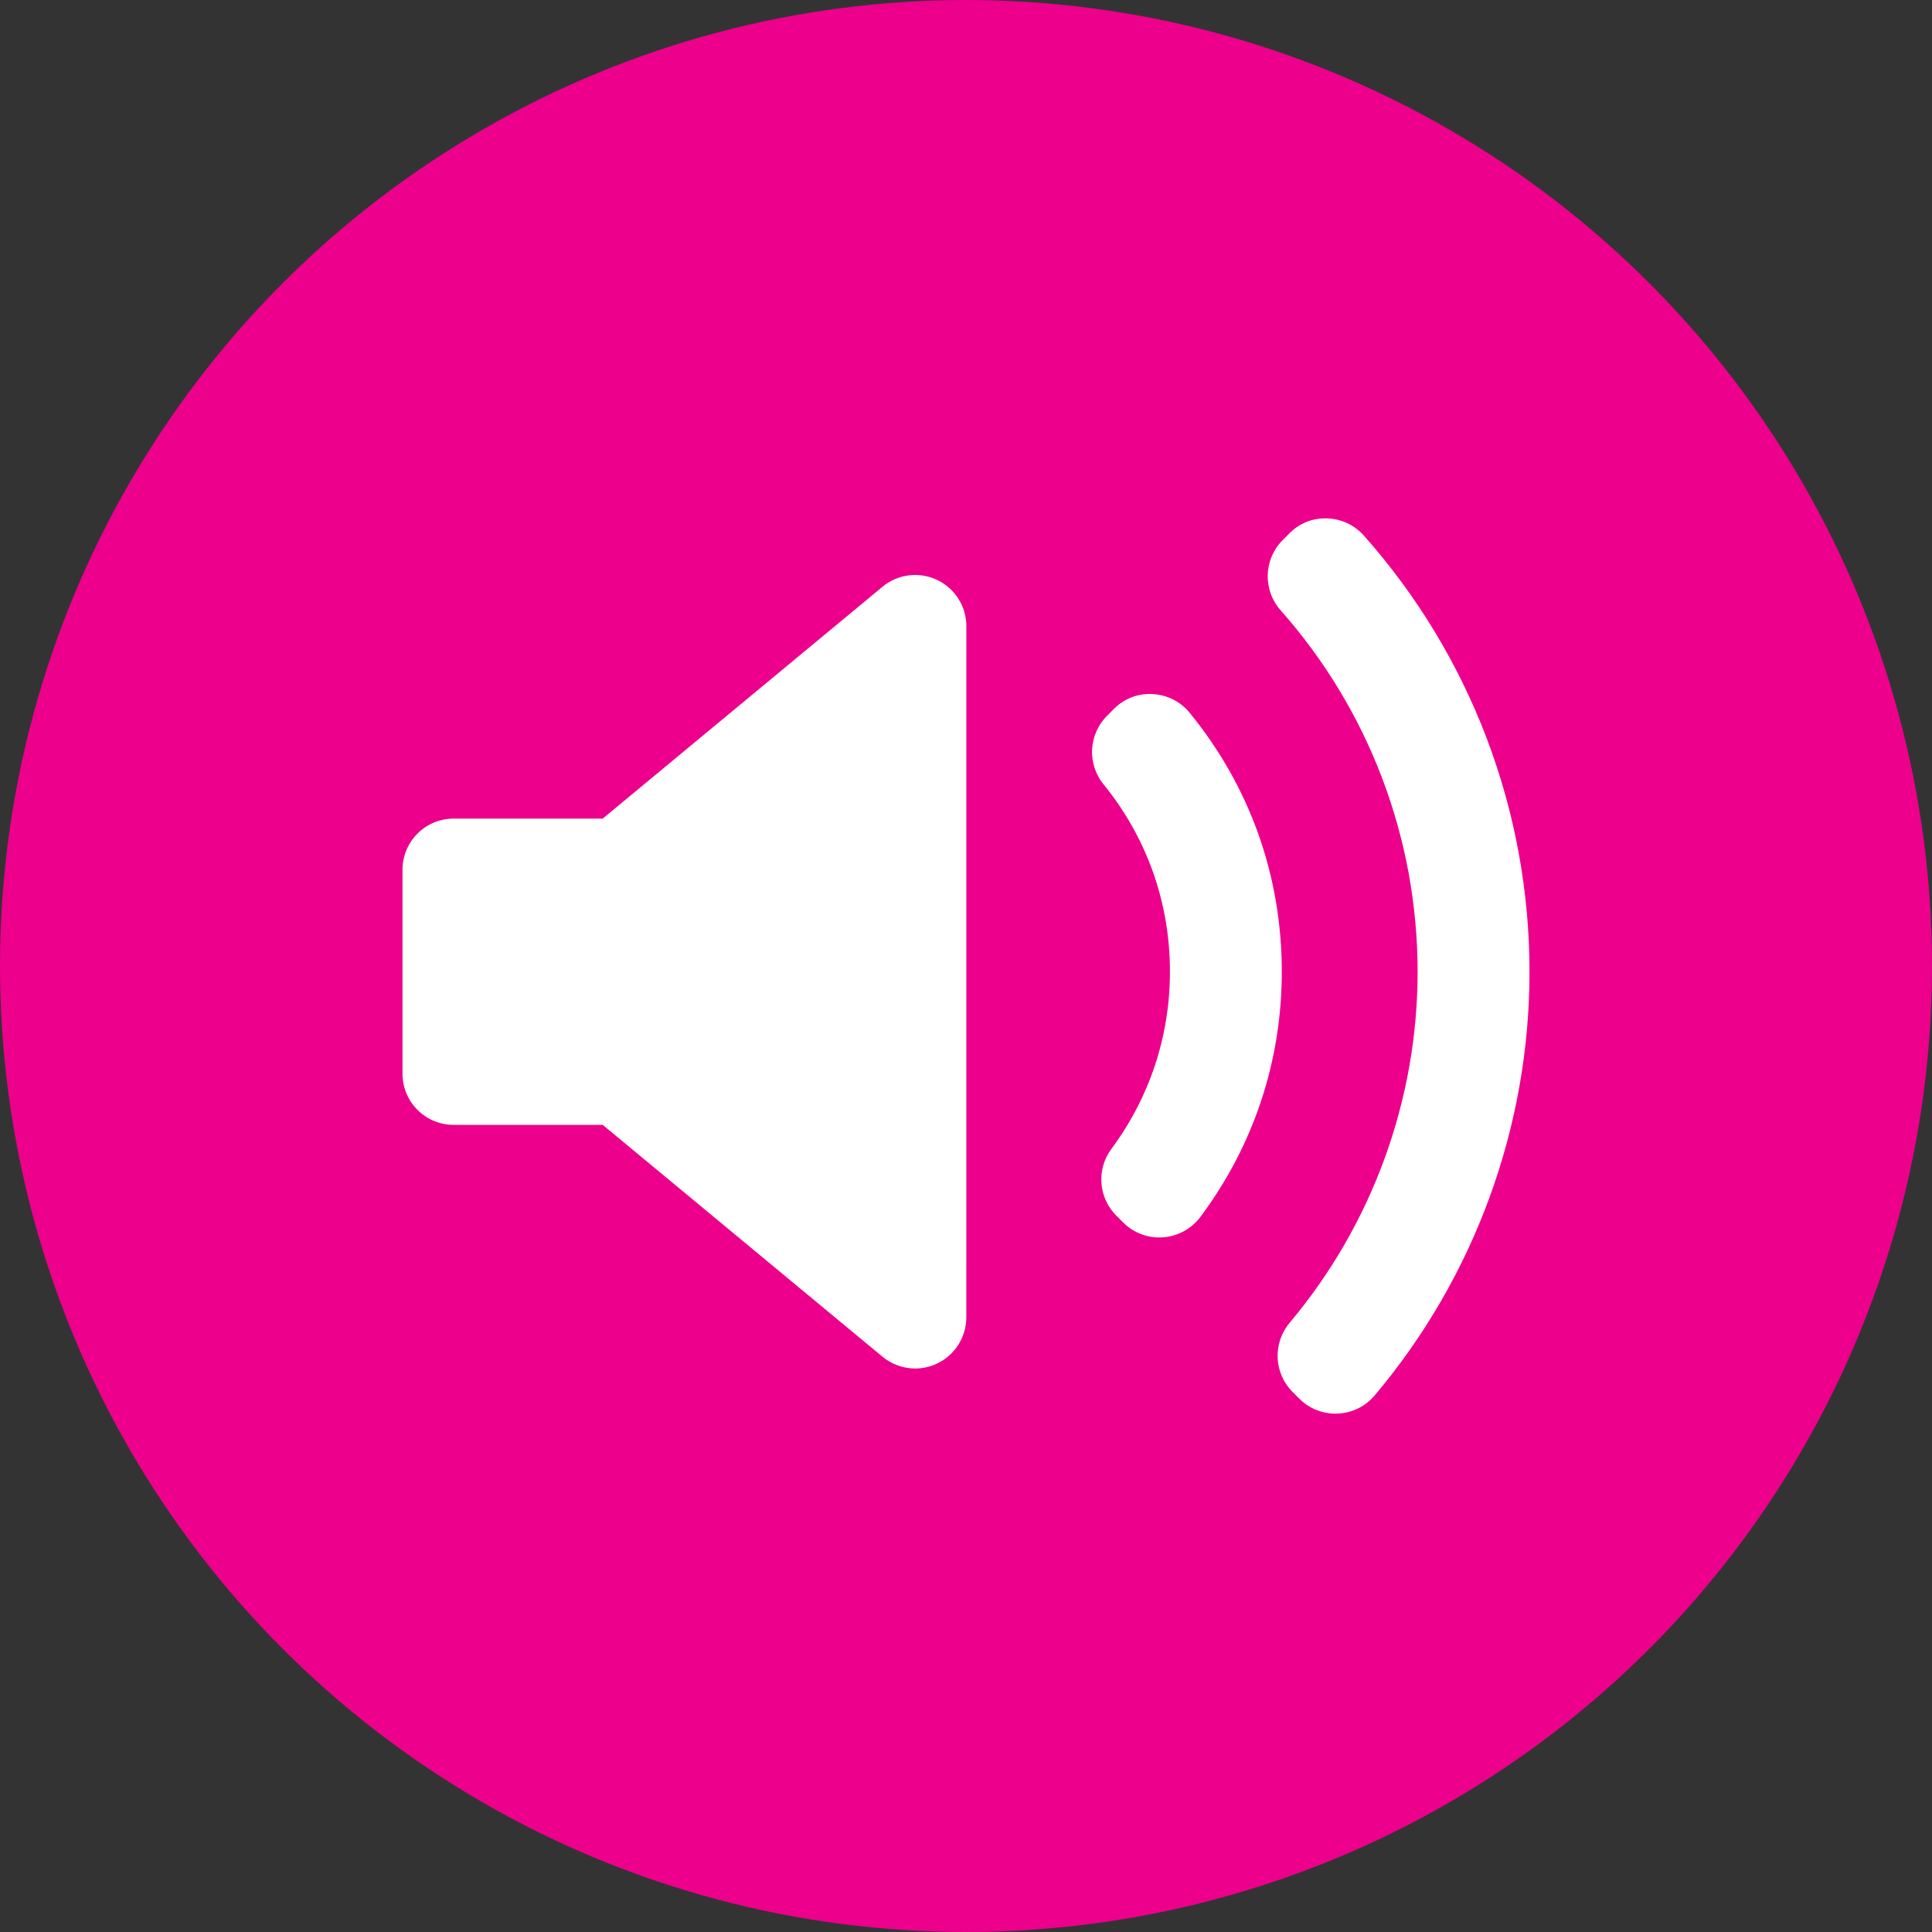
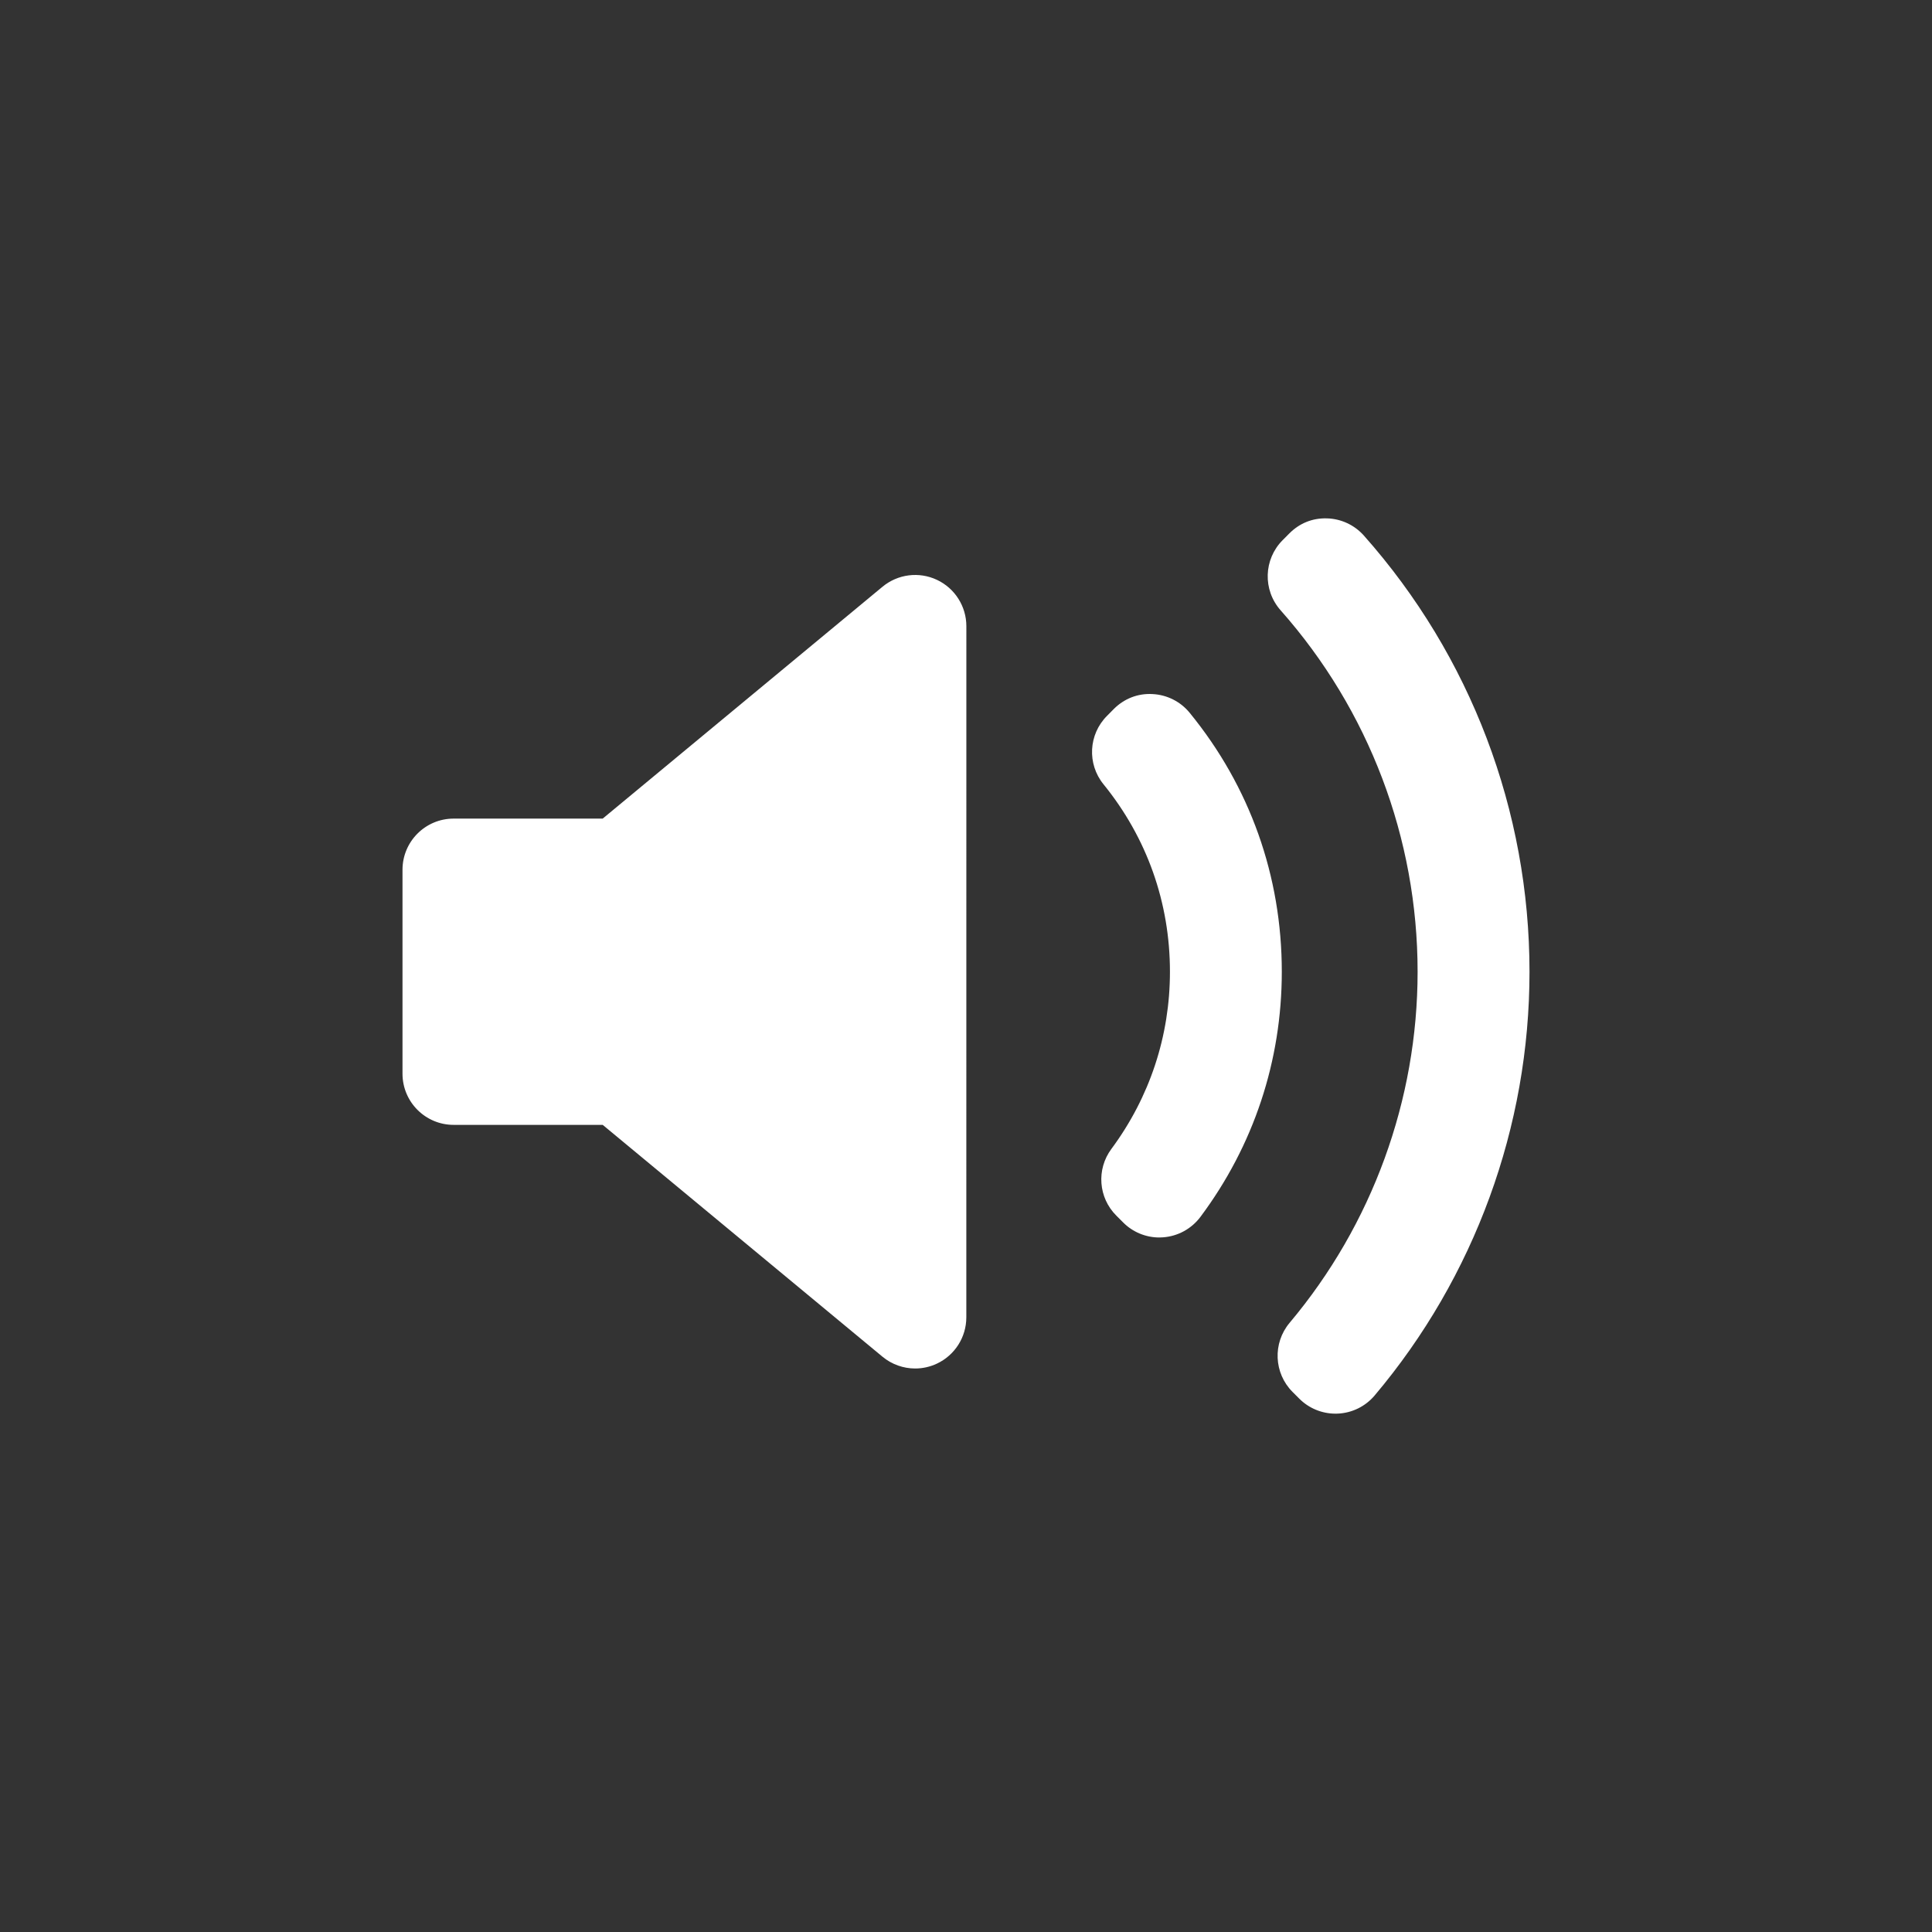
<svg xmlns="http://www.w3.org/2000/svg" width="48" height="48" viewBox="0 0 48 48" fill="none">
  <rect x="0" y="0" width="48" height="48" fill="#333333" stroke="none" />
-   <circle cx="24" cy="24" r="24" fill="#EC008C" />
  <g clip-path="url(#clip0_170_66)">
    <path d="M24.008 32.728C24.008 33.221 23.723 33.67 23.277 33.879C23.105 33.96 22.92 34 22.737 34C22.446 34 22.158 33.9 21.925 33.707L14.974 27.947H11.271C10.569 27.947 10 27.378 10 26.675V21.61C10 20.907 10.569 20.338 11.271 20.338H14.974L21.925 14.578C22.305 14.263 22.832 14.196 23.278 14.406C23.723 14.615 24.009 15.064 24.009 15.557L24.008 32.728ZM28.895 30.741C28.864 30.744 28.834 30.745 28.803 30.745C28.468 30.745 28.144 30.612 27.905 30.372L27.735 30.202C27.288 29.757 27.236 29.052 27.612 28.545C28.564 27.261 29.067 25.739 29.067 24.143C29.067 22.426 28.496 20.815 27.416 19.485C27.005 18.979 27.043 18.245 27.504 17.785L27.673 17.614C27.927 17.36 28.268 17.222 28.636 17.244C28.995 17.262 29.33 17.431 29.557 17.709C31.055 19.542 31.846 21.767 31.846 24.143C31.846 26.357 31.147 28.463 29.823 30.235C29.601 30.53 29.263 30.715 28.895 30.741ZM34.152 34.671C33.922 34.943 33.59 35.106 33.233 35.121C33.216 35.121 33.198 35.122 33.18 35.122C32.843 35.122 32.52 34.989 32.281 34.75L32.114 34.583C31.647 34.116 31.616 33.37 32.04 32.865C34.091 30.426 35.22 27.329 35.22 24.143C35.22 20.829 34.011 17.639 31.815 15.161C31.37 14.657 31.393 13.896 31.867 13.42L32.033 13.253C32.281 13.004 32.602 12.867 32.971 12.879C33.321 12.889 33.652 13.044 33.885 13.306C36.538 16.294 38 20.143 38 24.143C38.001 27.992 36.634 31.731 34.152 34.671Z" fill="white" />
  </g>
  <defs>
    <clipPath id="clip0_170_66">
      <rect width="28" height="28" fill="white" transform="translate(10 10)" />
    </clipPath>
  </defs>
</svg>